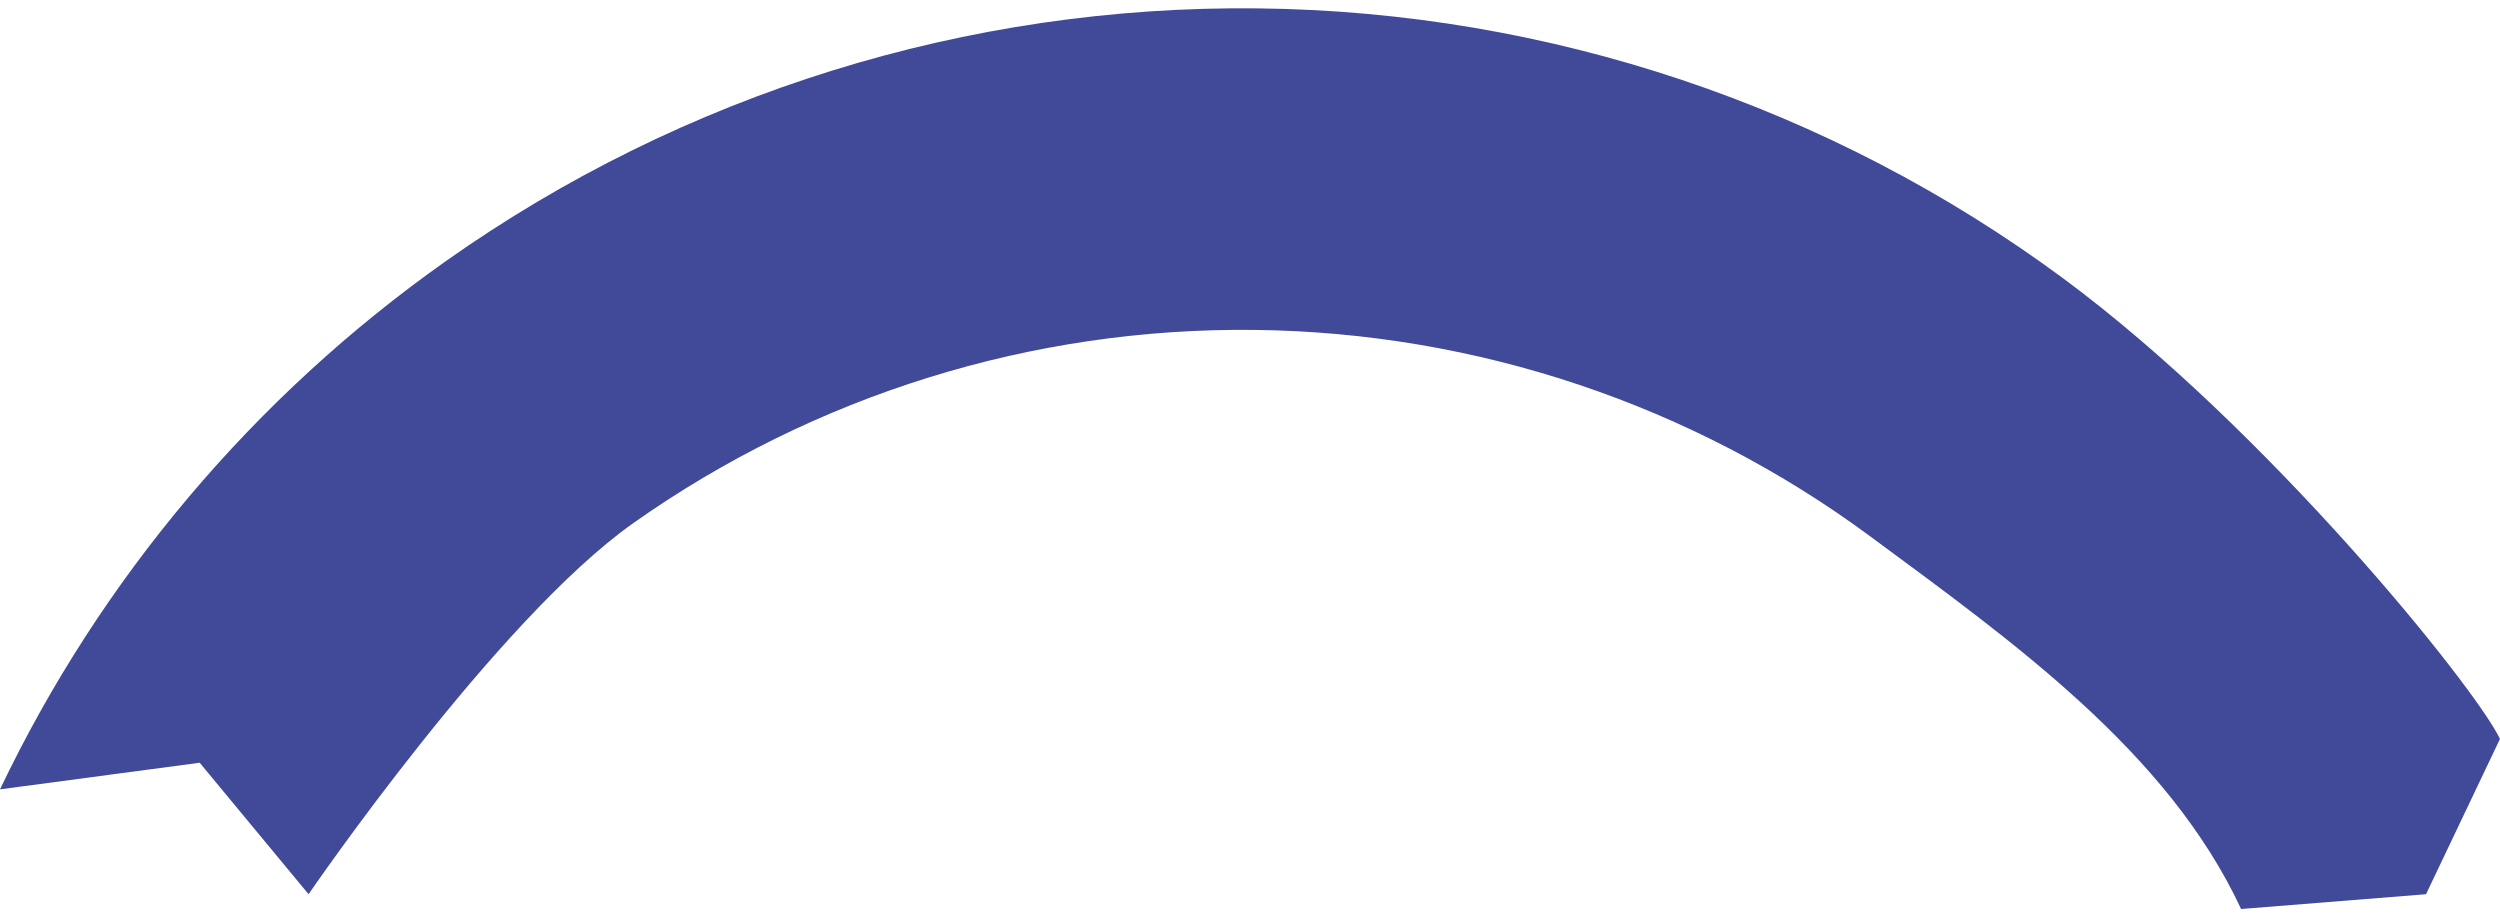
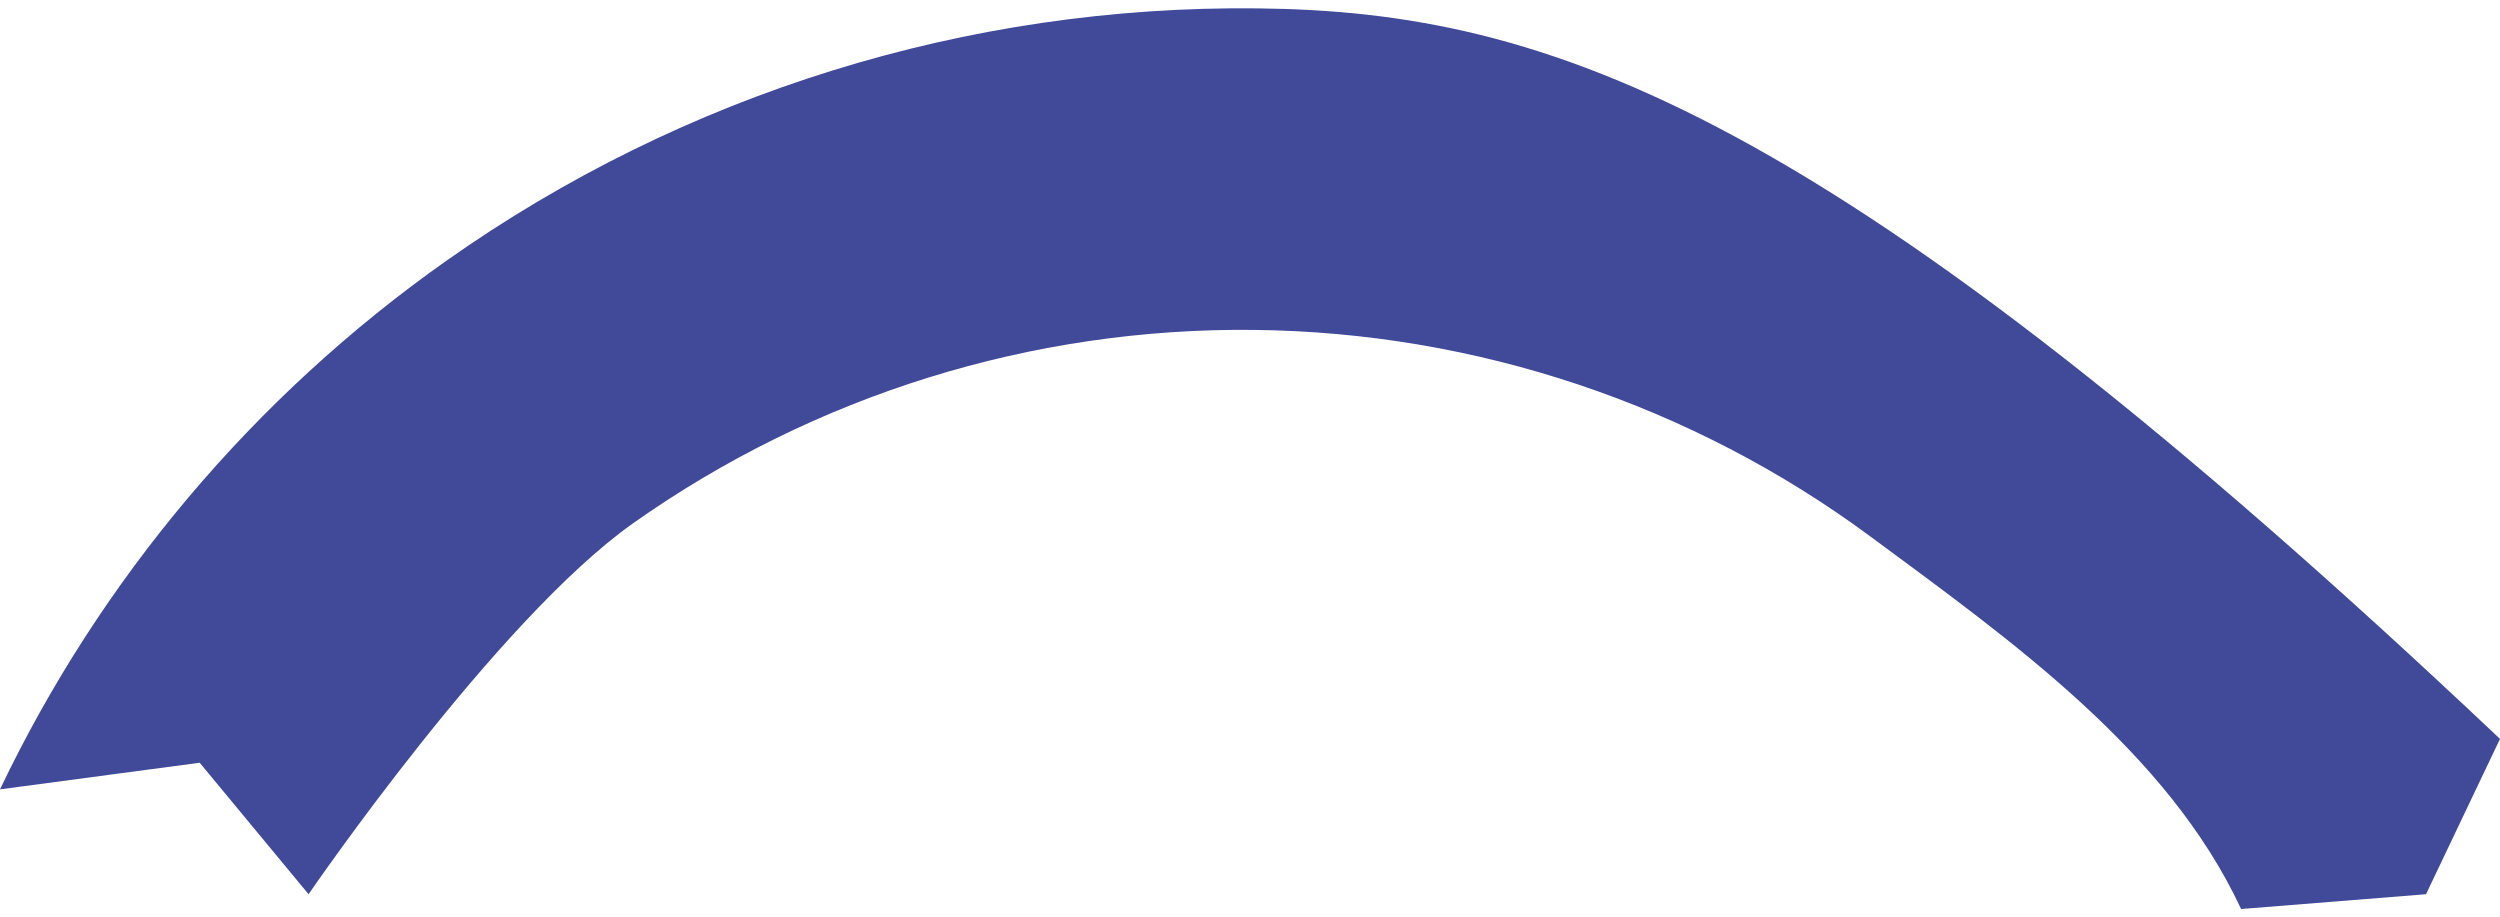
<svg xmlns="http://www.w3.org/2000/svg" width="169" height="62" viewBox="0 0 169 62" fill="none">
-   <path d="M169 49.949C167.242 46.332 153.244 29.004 139.493 18.833C123.733 7.177 104.668 0.782 85.029 0.566C65.391 0.349 46.188 6.322 30.172 17.628C17.161 26.813 6.796 39.135 0 53.359L13.498 51.56L20.859 60.449C20.859 60.449 33.557 41.894 42.821 35.355C55.073 26.705 69.764 22.136 84.787 22.302C99.81 22.468 114.395 27.359 126.452 36.276C136.005 43.342 146.533 50.794 151.498 61.449L163.999 60.449L169 49.949Z" fill="#404A99" />
+   <path d="M169 49.949C123.733 7.177 104.668 0.782 85.029 0.566C65.391 0.349 46.188 6.322 30.172 17.628C17.161 26.813 6.796 39.135 0 53.359L13.498 51.56L20.859 60.449C20.859 60.449 33.557 41.894 42.821 35.355C55.073 26.705 69.764 22.136 84.787 22.302C99.81 22.468 114.395 27.359 126.452 36.276C136.005 43.342 146.533 50.794 151.498 61.449L163.999 60.449L169 49.949Z" fill="#404A99" />
</svg>